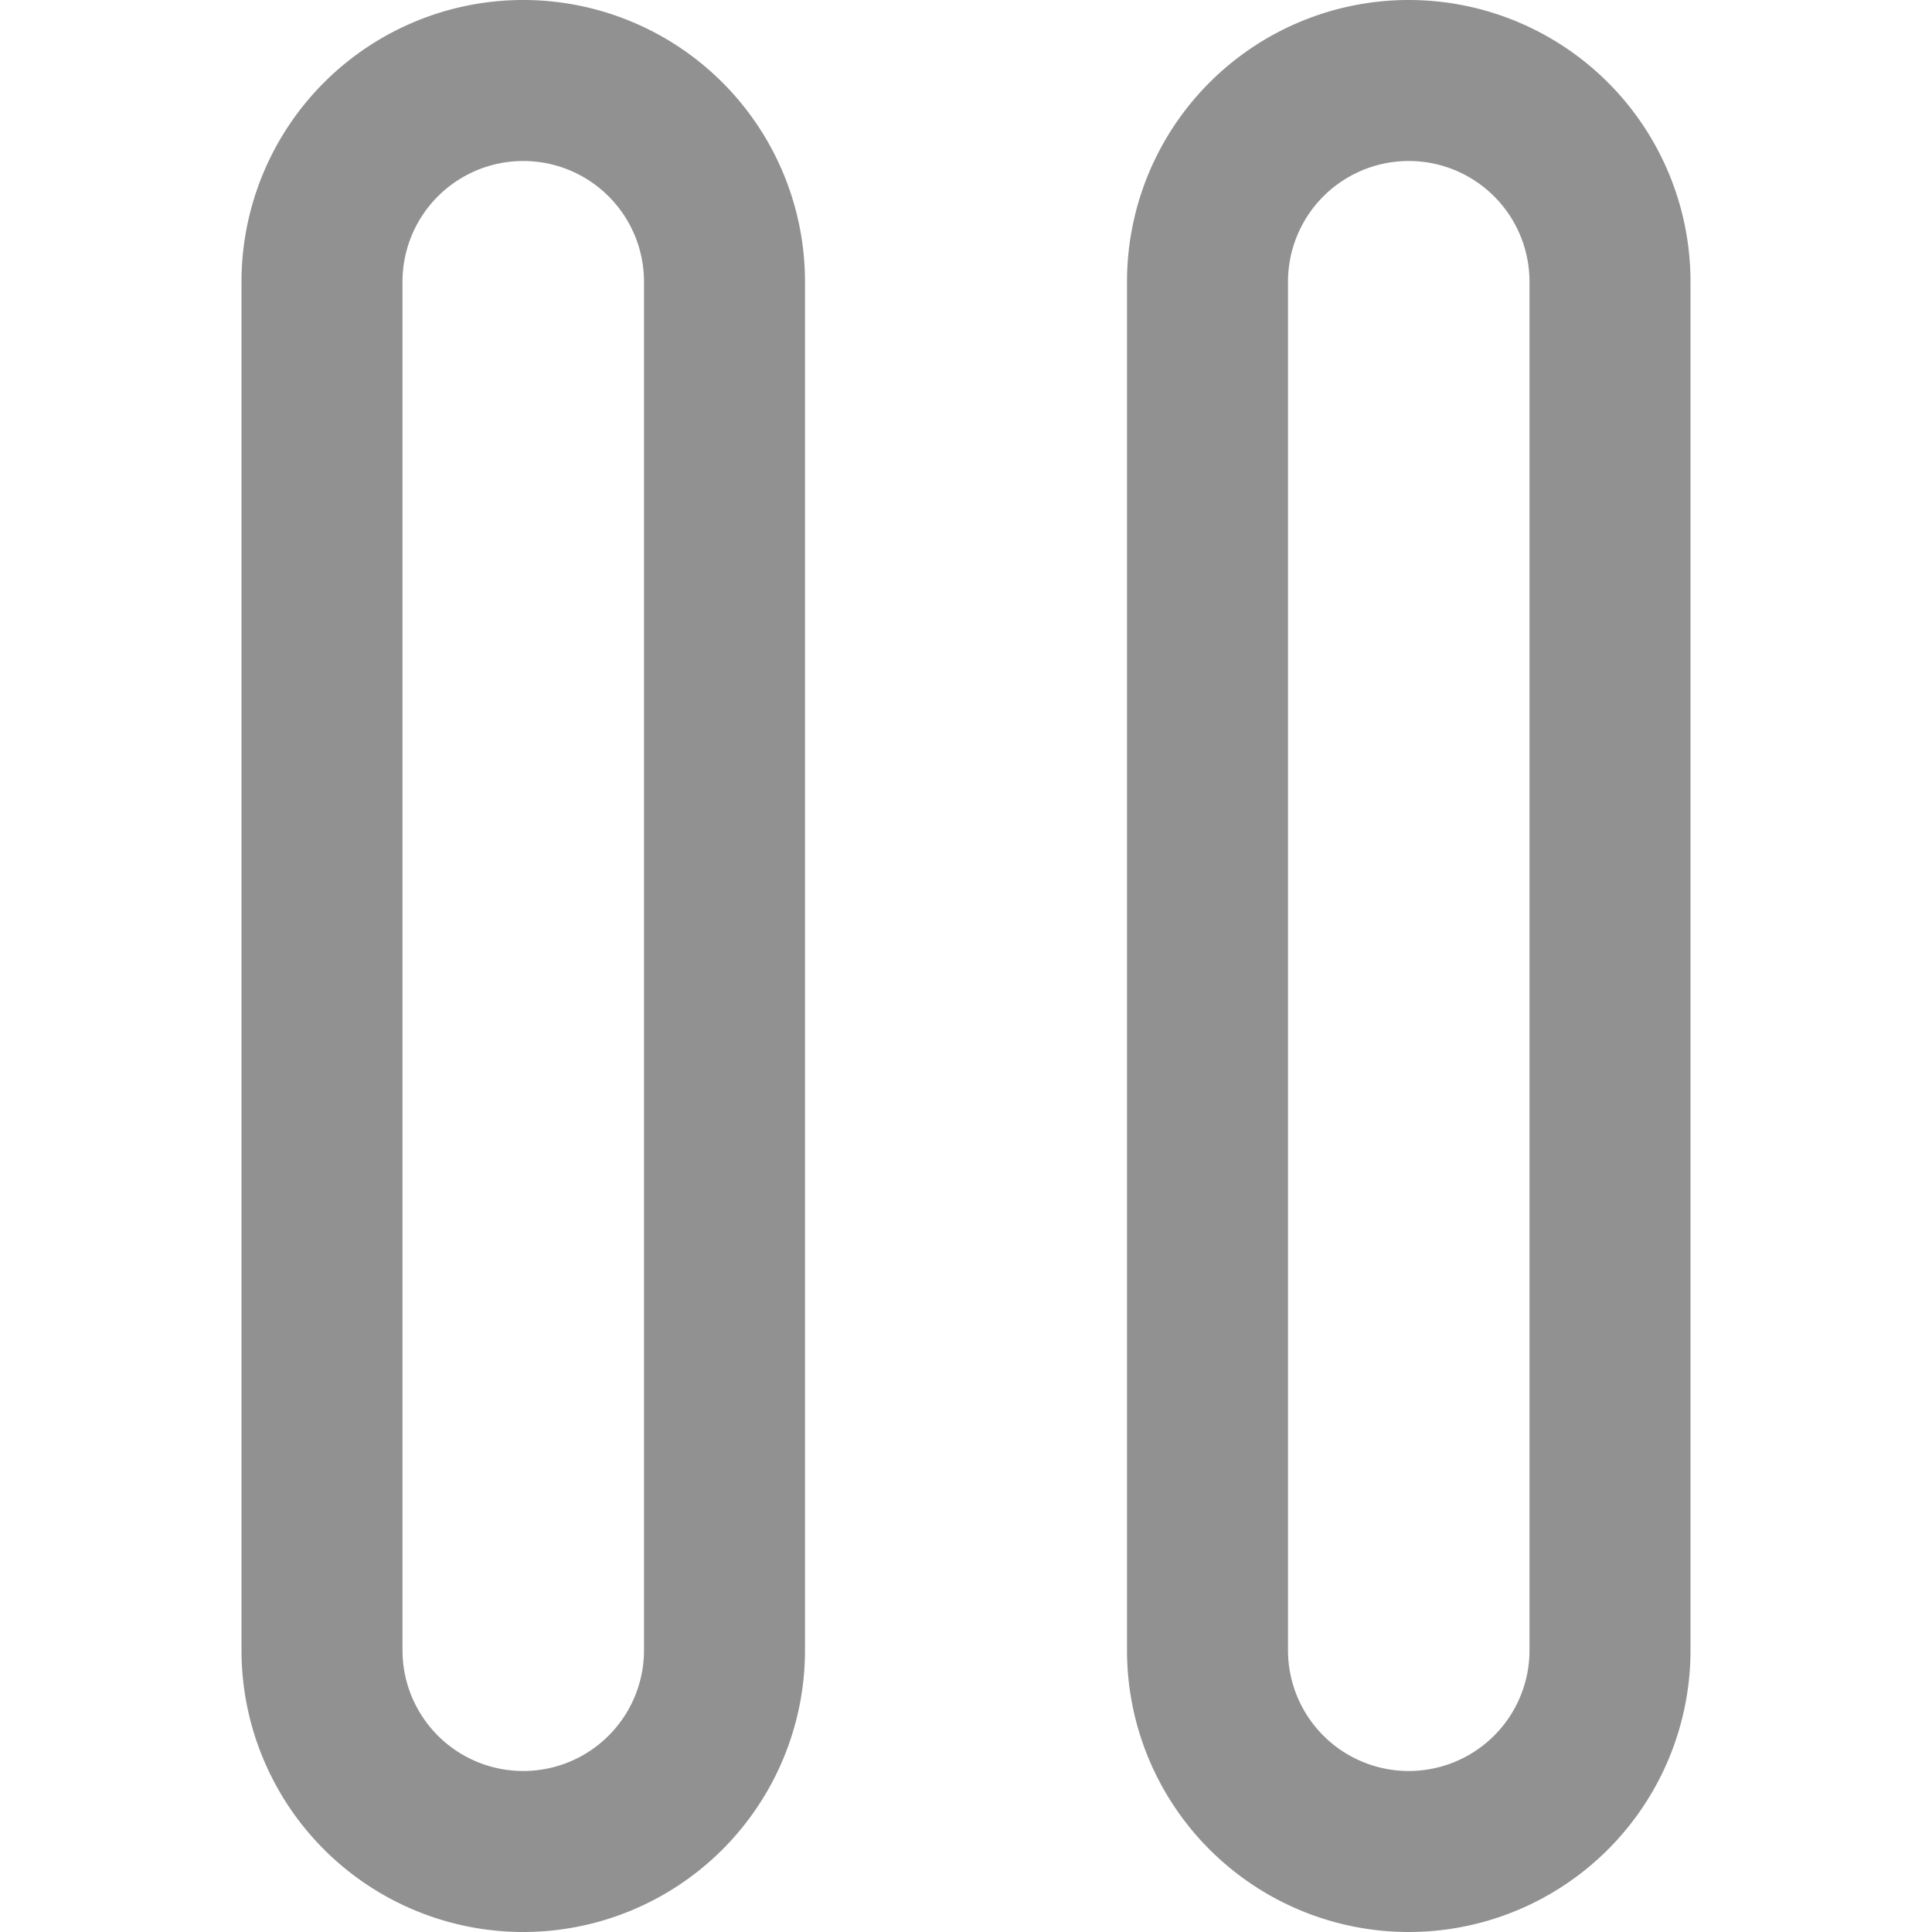
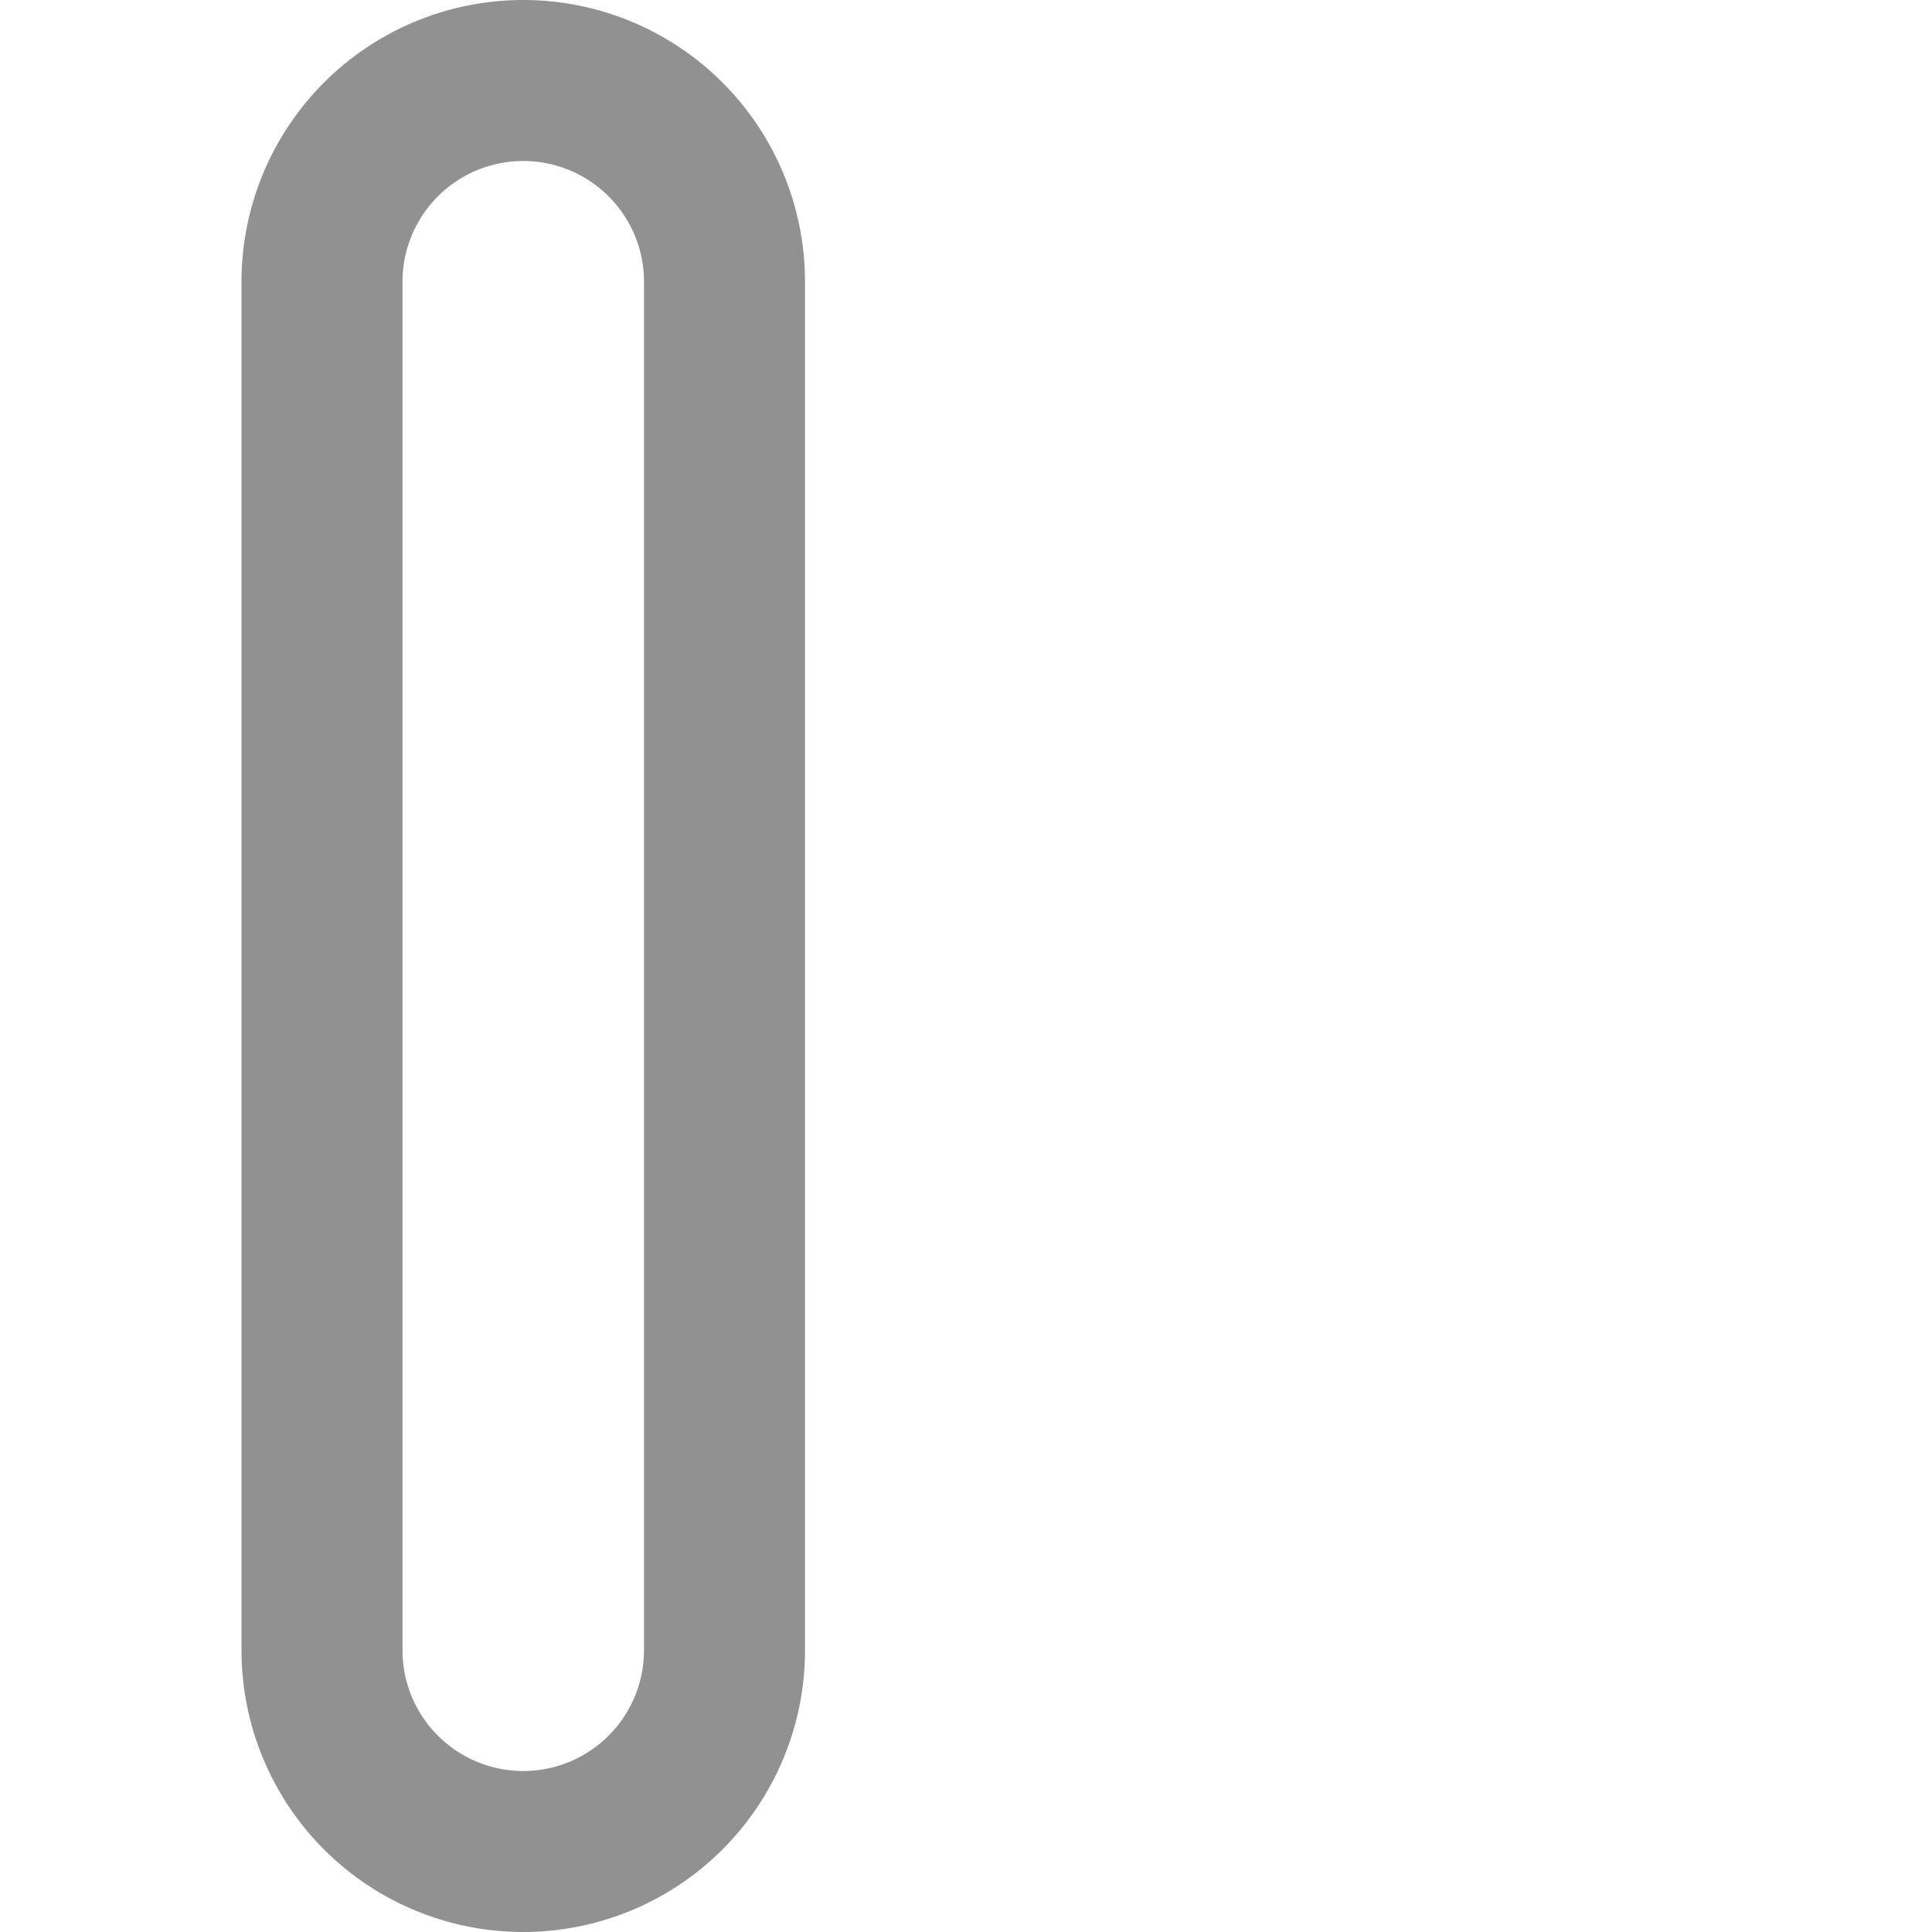
<svg xmlns="http://www.w3.org/2000/svg" id="Outline" viewBox="0 0 24 24" width="20" height="20">
  <path fill="#919191" d="M6.5,0A3.5,3.5,0,0,0,3,3.5v17a3.5,3.5,0,0,0,7,0V3.5A3.5,3.5,0,0,0,6.5,0ZM8,20.5a1.5,1.5,0,0,1-3,0V3.5a1.5,1.5,0,0,1,3,0Z" />
-   <path fill="#919191" d="M17.5,0A3.5,3.5,0,0,0,14,3.5v17a3.5,3.5,0,0,0,7,0V3.5A3.5,3.5,0,0,0,17.5,0ZM19,20.5a1.5,1.5,0,0,1-3,0V3.5a1.5,1.5,0,0,1,3,0Z" />
</svg>